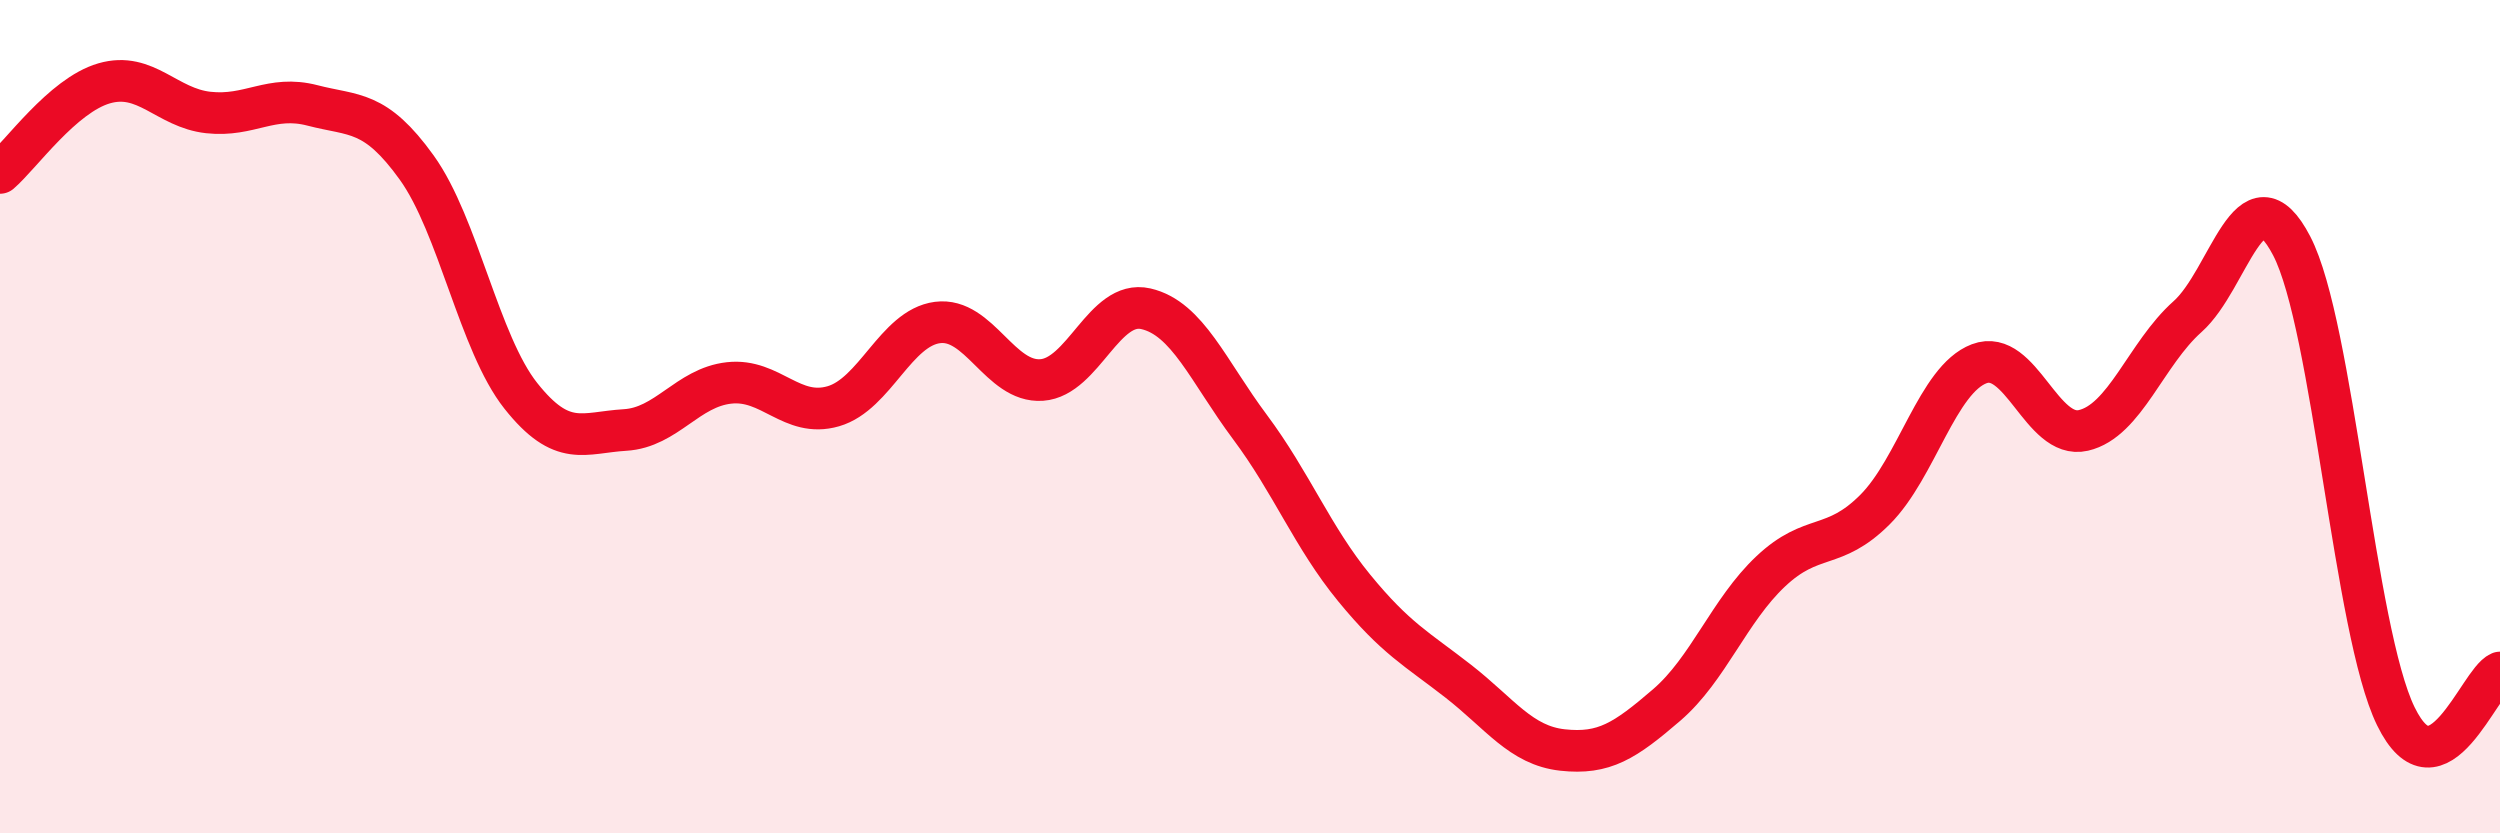
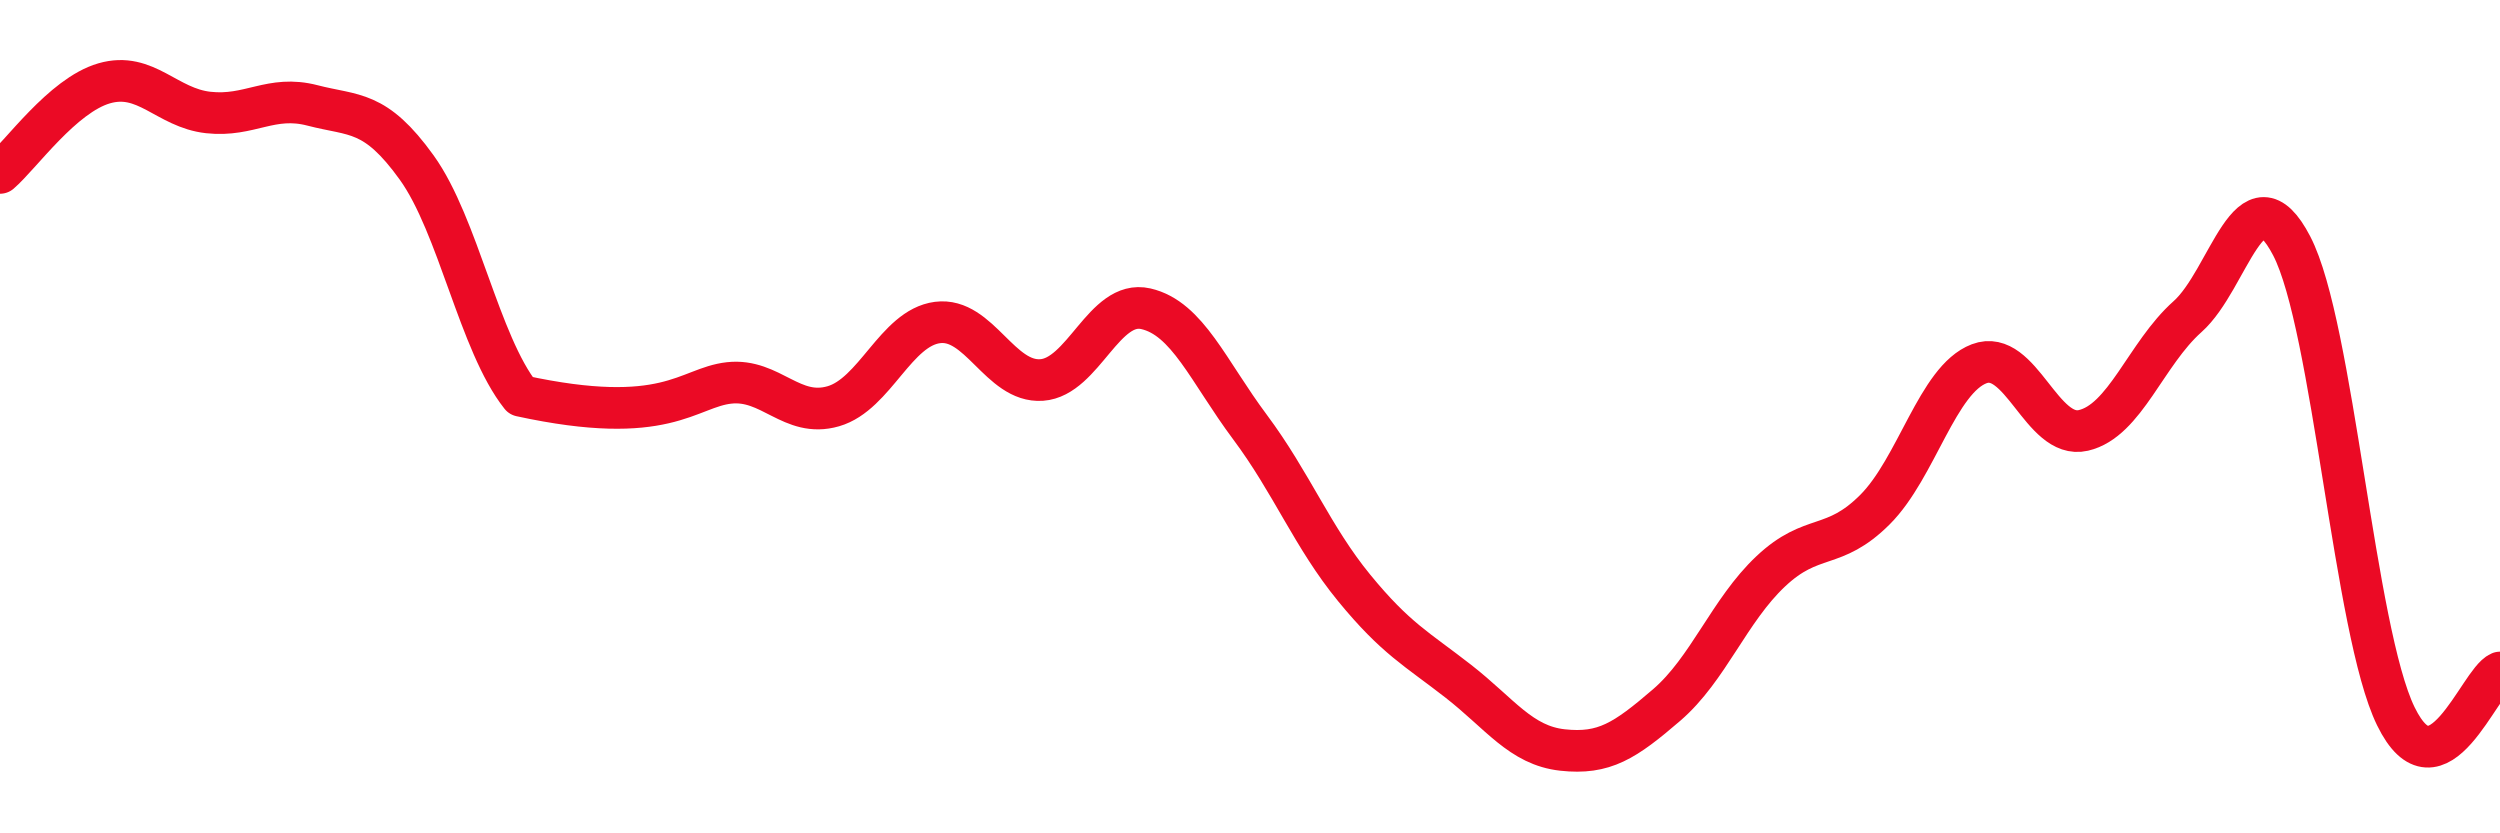
<svg xmlns="http://www.w3.org/2000/svg" width="60" height="20" viewBox="0 0 60 20">
-   <path d="M 0,4.15 C 0.5,3.72 1.5,2.29 2.5,2 C 3.5,1.71 4,2.59 5,2.7 C 6,2.81 6.5,2.27 7.5,2.53 C 8.5,2.79 9,2.63 10,4.02 C 11,5.41 11.5,8.24 12.5,9.5 C 13.5,10.76 14,10.38 15,10.32 C 16,10.26 16.5,9.3 17.5,9.19 C 18.5,9.08 19,10.04 20,9.75 C 21,9.46 21.5,7.87 22.5,7.74 C 23.5,7.61 24,9.19 25,9.12 C 26,9.05 26.5,7.18 27.5,7.41 C 28.5,7.64 29,8.91 30,10.25 C 31,11.59 31.5,12.89 32.5,14.11 C 33.5,15.33 34,15.57 35,16.35 C 36,17.13 36.5,17.89 37.5,18 C 38.5,18.11 39,17.78 40,16.92 C 41,16.06 41.5,14.65 42.5,13.71 C 43.5,12.77 44,13.23 45,12.23 C 46,11.23 46.5,9.11 47.5,8.73 C 48.5,8.35 49,10.56 50,10.33 C 51,10.1 51.5,8.49 52.5,7.6 C 53.5,6.71 54,3.98 55,5.9 C 56,7.82 56.5,15.14 57.5,17.19 C 58.5,19.24 59.5,16.35 60,16.14L60 20L0 20Z" fill="#EB0A25" opacity="0.1" stroke-linecap="round" stroke-linejoin="round" />
-   <path d="M 0,4.15 C 0.5,3.72 1.5,2.29 2.5,2 C 3.5,1.71 4,2.59 5,2.7 C 6,2.81 6.5,2.27 7.5,2.53 C 8.5,2.79 9,2.63 10,4.02 C 11,5.41 11.5,8.24 12.5,9.5 C 13.5,10.76 14,10.38 15,10.32 C 16,10.26 16.5,9.3 17.5,9.19 C 18.5,9.08 19,10.04 20,9.75 C 21,9.46 21.5,7.87 22.5,7.74 C 23.5,7.61 24,9.19 25,9.12 C 26,9.05 26.5,7.18 27.5,7.41 C 28.5,7.64 29,8.91 30,10.25 C 31,11.59 31.5,12.89 32.5,14.11 C 33.5,15.33 34,15.57 35,16.35 C 36,17.13 36.5,17.89 37.5,18 C 38.5,18.11 39,17.78 40,16.92 C 41,16.06 41.5,14.65 42.5,13.71 C 43.5,12.77 44,13.23 45,12.23 C 46,11.23 46.5,9.11 47.5,8.73 C 48.5,8.35 49,10.56 50,10.33 C 51,10.1 51.5,8.49 52.5,7.6 C 53.5,6.71 54,3.98 55,5.9 C 56,7.82 56.5,15.14 57.5,17.19 C 58.5,19.24 59.5,16.35 60,16.14" stroke="#EB0A25" stroke-width="1" fill="none" stroke-linecap="round" stroke-linejoin="round" />
+   <path d="M 0,4.15 C 0.5,3.72 1.5,2.29 2.5,2 C 3.5,1.71 4,2.59 5,2.7 C 6,2.81 6.5,2.27 7.5,2.53 C 8.5,2.79 9,2.63 10,4.02 C 11,5.41 11.5,8.24 12.5,9.5 C 16,10.26 16.5,9.3 17.5,9.19 C 18.5,9.08 19,10.04 20,9.75 C 21,9.46 21.5,7.87 22.5,7.74 C 23.5,7.61 24,9.19 25,9.12 C 26,9.05 26.5,7.18 27.5,7.41 C 28.5,7.64 29,8.91 30,10.25 C 31,11.59 31.5,12.89 32.5,14.11 C 33.5,15.33 34,15.57 35,16.35 C 36,17.13 36.5,17.89 37.5,18 C 38.5,18.11 39,17.78 40,16.92 C 41,16.06 41.5,14.65 42.5,13.71 C 43.5,12.77 44,13.23 45,12.23 C 46,11.23 46.5,9.11 47.5,8.73 C 48.5,8.35 49,10.56 50,10.33 C 51,10.1 51.5,8.49 52.5,7.6 C 53.5,6.71 54,3.98 55,5.9 C 56,7.82 56.5,15.14 57.5,17.19 C 58.5,19.24 59.5,16.35 60,16.14" stroke="#EB0A25" stroke-width="1" fill="none" stroke-linecap="round" stroke-linejoin="round" />
</svg>